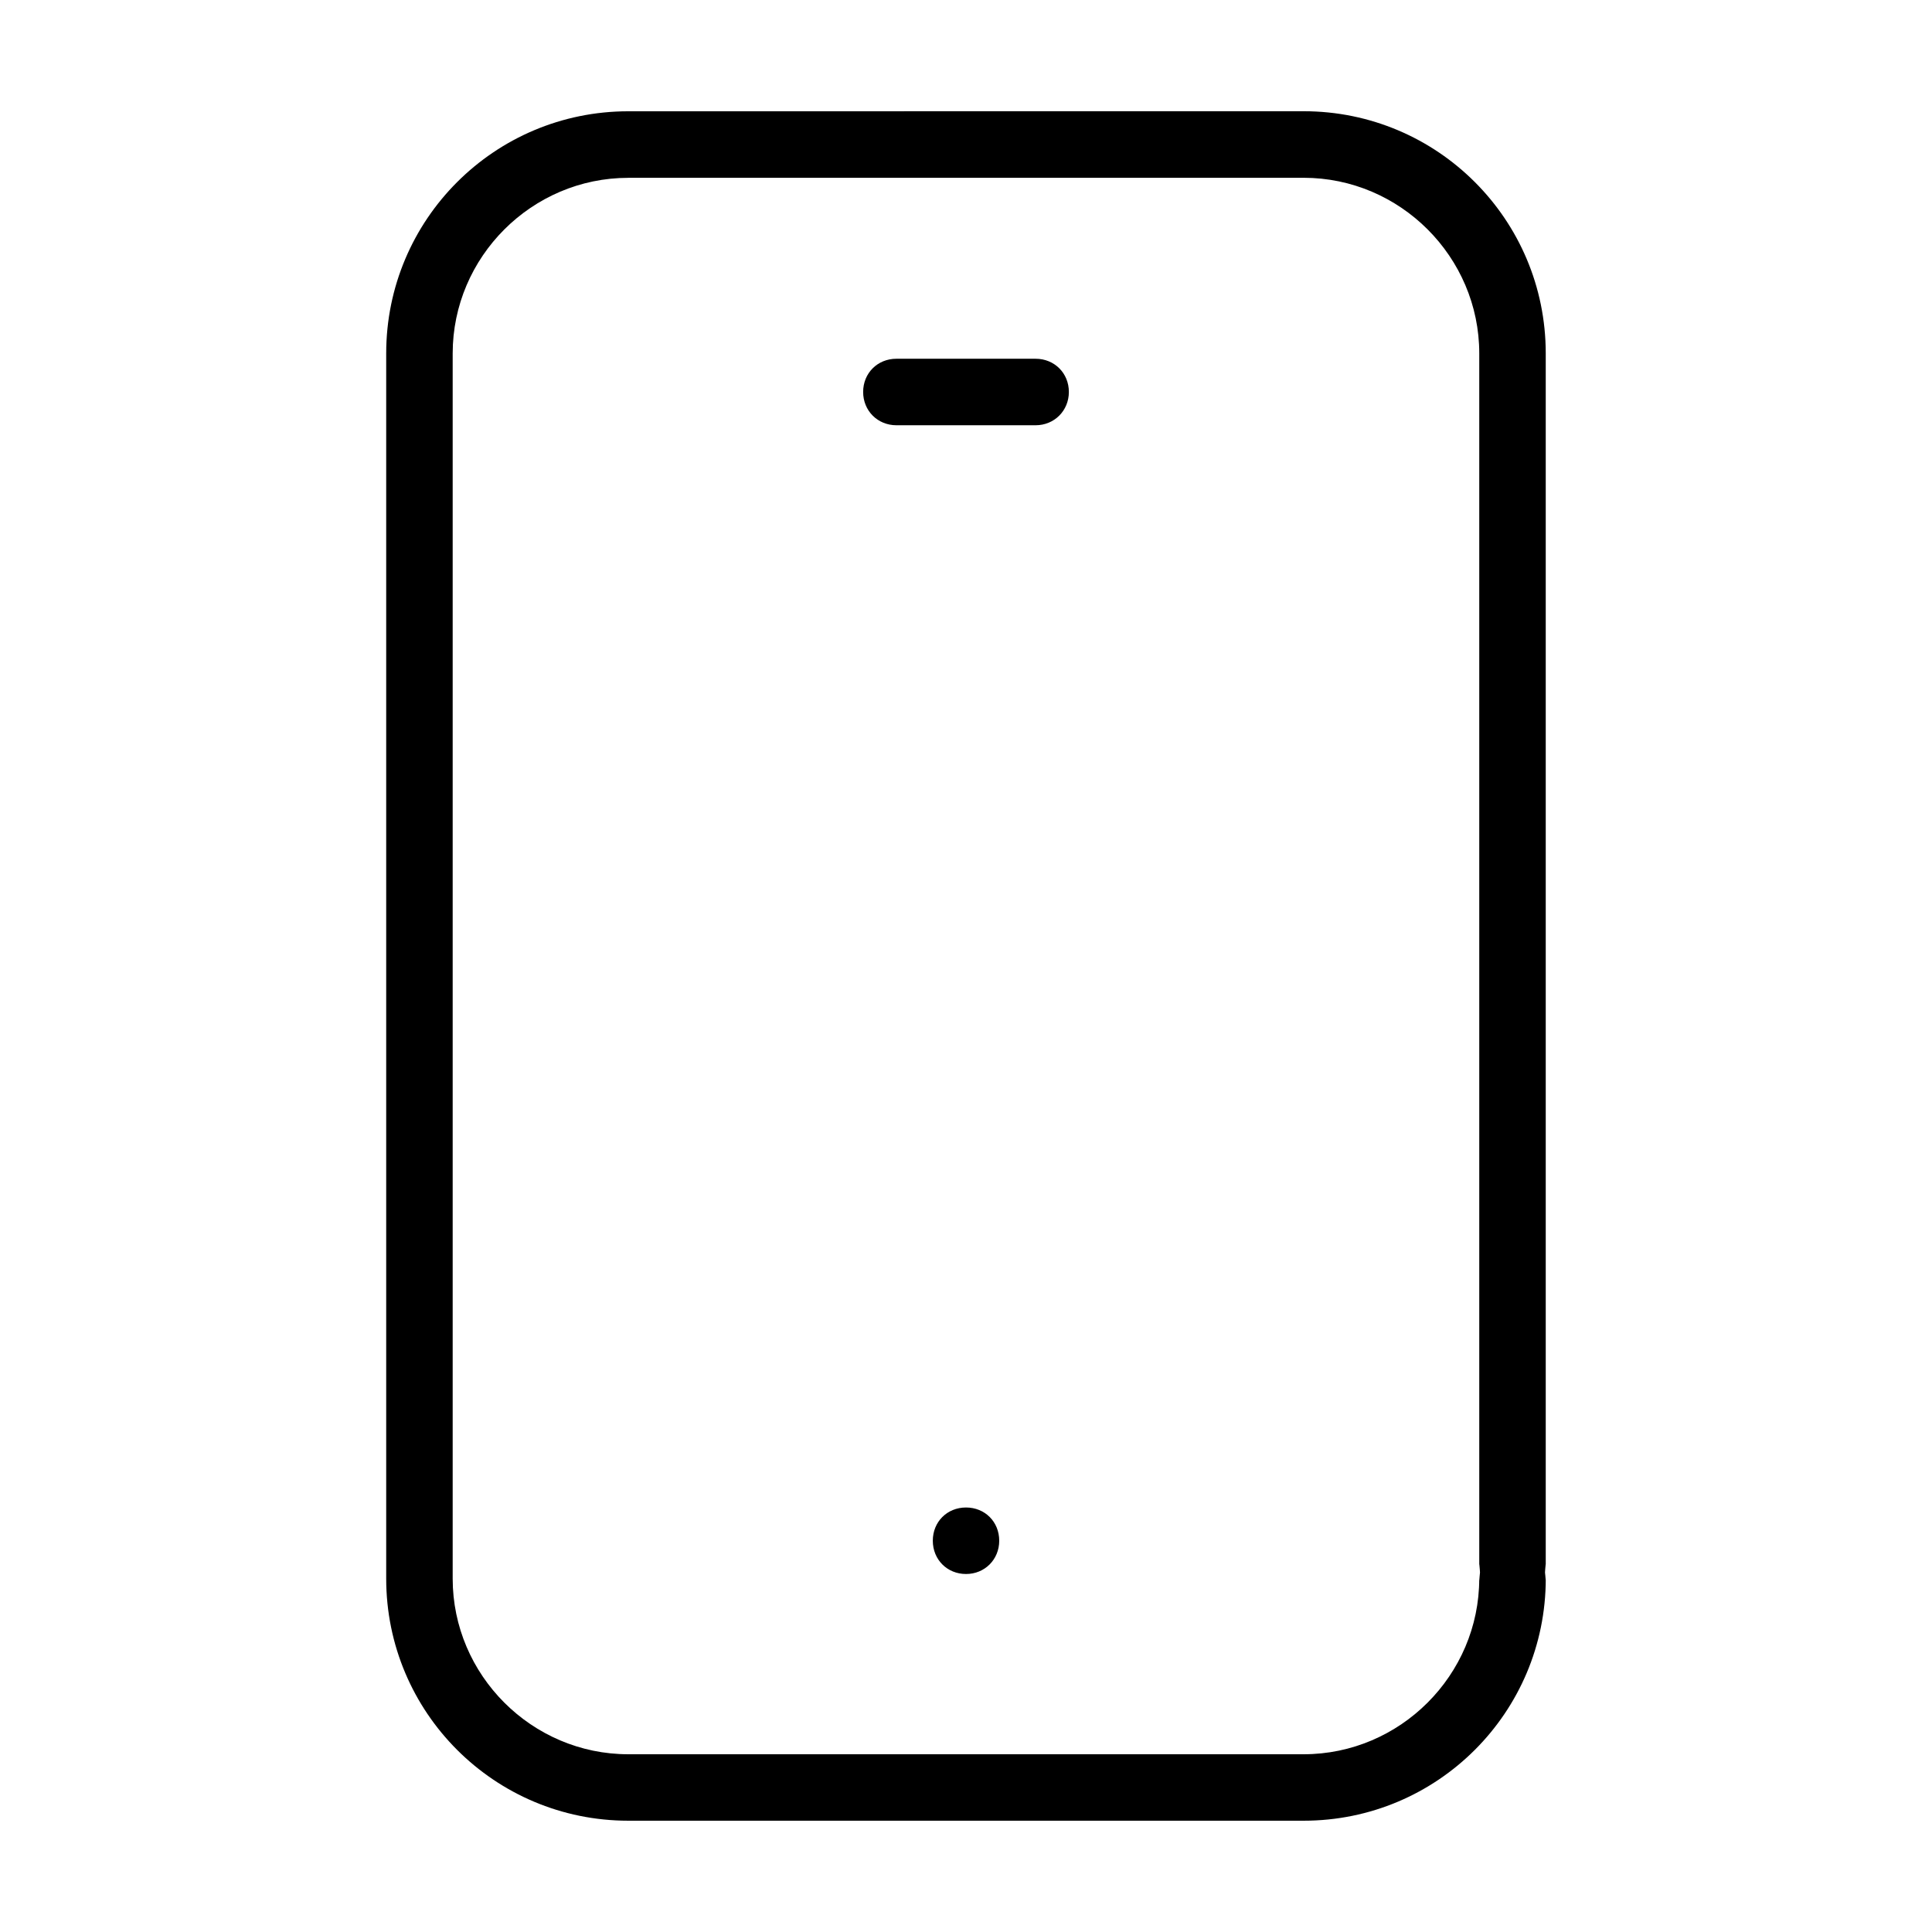
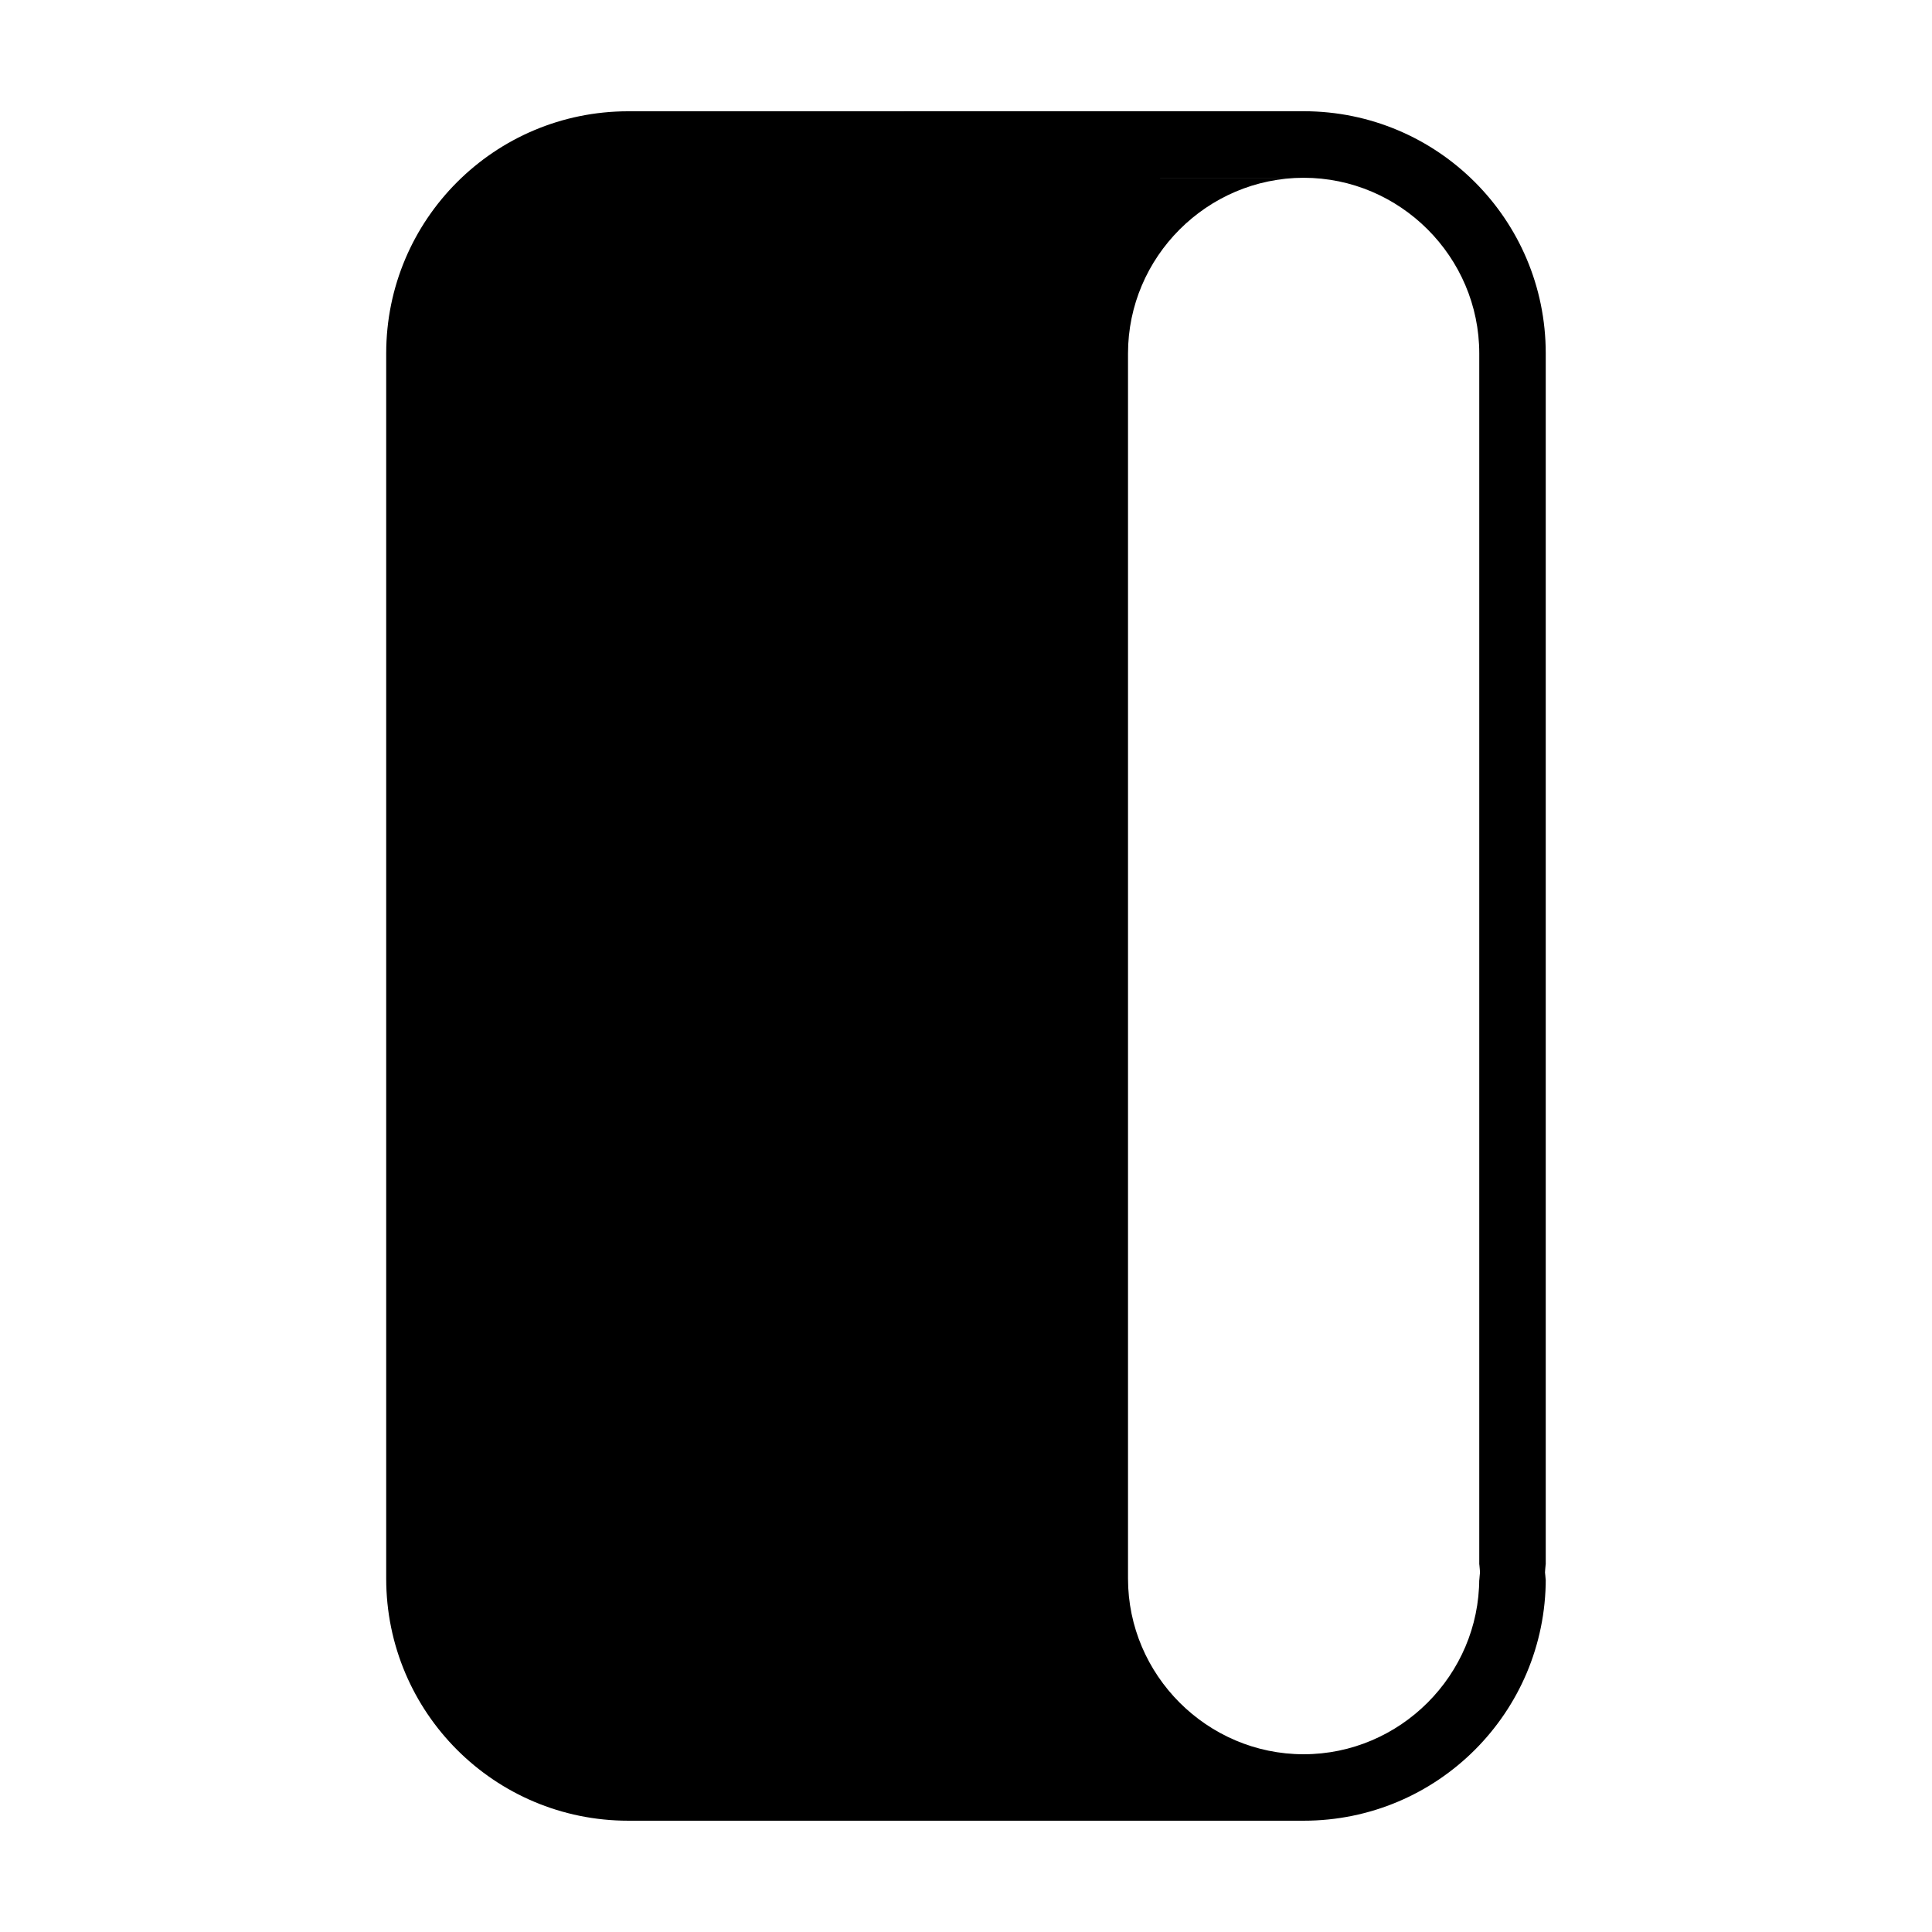
<svg xmlns="http://www.w3.org/2000/svg" fill="#000000" width="800px" height="800px" version="1.1" viewBox="144 144 512 512">
-   <path d="m310.51 173.49c-35.465 0-64.164 28.703-64.164 64.164v324.69c0 35.465 28.703 64.164 64.164 64.164h178.97c35.465 0 64.164-28.703 64.164-64.164 0 0.883 0.016 0.684-0.117-0.781l-0.086-0.844 0.055-0.844c0.133-1.512 0.141-1.691 0.141-0.754v-321.48c0-35.465-28.695-64.164-64.164-64.164zm0 17.625h178.97c25.566 0 46.539 20.973 46.539 46.539v321.48c0-0.945 0.016-0.762 0.141 0.754l0.055 0.844-0.086 0.844c-0.133 1.473-0.117 1.668-0.117 0.781 0 25.566-20.973 46.539-46.539 46.539h-178.97c-25.566 0-46.539-20.973-46.539-46.539v-324.69c0-25.566 20.973-46.539 46.539-46.539zm71.055 47.957c-5.008 0-8.824 3.809-8.824 8.801 0 4.992 3.84 8.824 8.824 8.824h36.871c4.977 0 8.824-3.863 8.824-8.824 0-4.984-3.824-8.801-8.824-8.801zm18.438 304.43c-5.008 0-8.801 3.793-8.801 8.801 0 5.008 3.809 8.824 8.801 8.824 4.977 0 8.801-3.84 8.801-8.824 0-5.008-3.793-8.801-8.801-8.801z" />
+   <path d="m310.51 173.49c-35.465 0-64.164 28.703-64.164 64.164v324.69c0 35.465 28.703 64.164 64.164 64.164h178.97c35.465 0 64.164-28.703 64.164-64.164 0 0.883 0.016 0.684-0.117-0.781l-0.086-0.844 0.055-0.844c0.133-1.512 0.141-1.691 0.141-0.754v-321.48c0-35.465-28.695-64.164-64.164-64.164zm0 17.625h178.97c25.566 0 46.539 20.973 46.539 46.539v321.48c0-0.945 0.016-0.762 0.141 0.754l0.055 0.844-0.086 0.844c-0.133 1.473-0.117 1.668-0.117 0.781 0 25.566-20.973 46.539-46.539 46.539c-25.566 0-46.539-20.973-46.539-46.539v-324.69c0-25.566 20.973-46.539 46.539-46.539zm71.055 47.957c-5.008 0-8.824 3.809-8.824 8.801 0 4.992 3.84 8.824 8.824 8.824h36.871c4.977 0 8.824-3.863 8.824-8.824 0-4.984-3.824-8.801-8.824-8.801zm18.438 304.43c-5.008 0-8.801 3.793-8.801 8.801 0 5.008 3.809 8.824 8.801 8.824 4.977 0 8.801-3.84 8.801-8.824 0-5.008-3.793-8.801-8.801-8.801z" />
</svg>